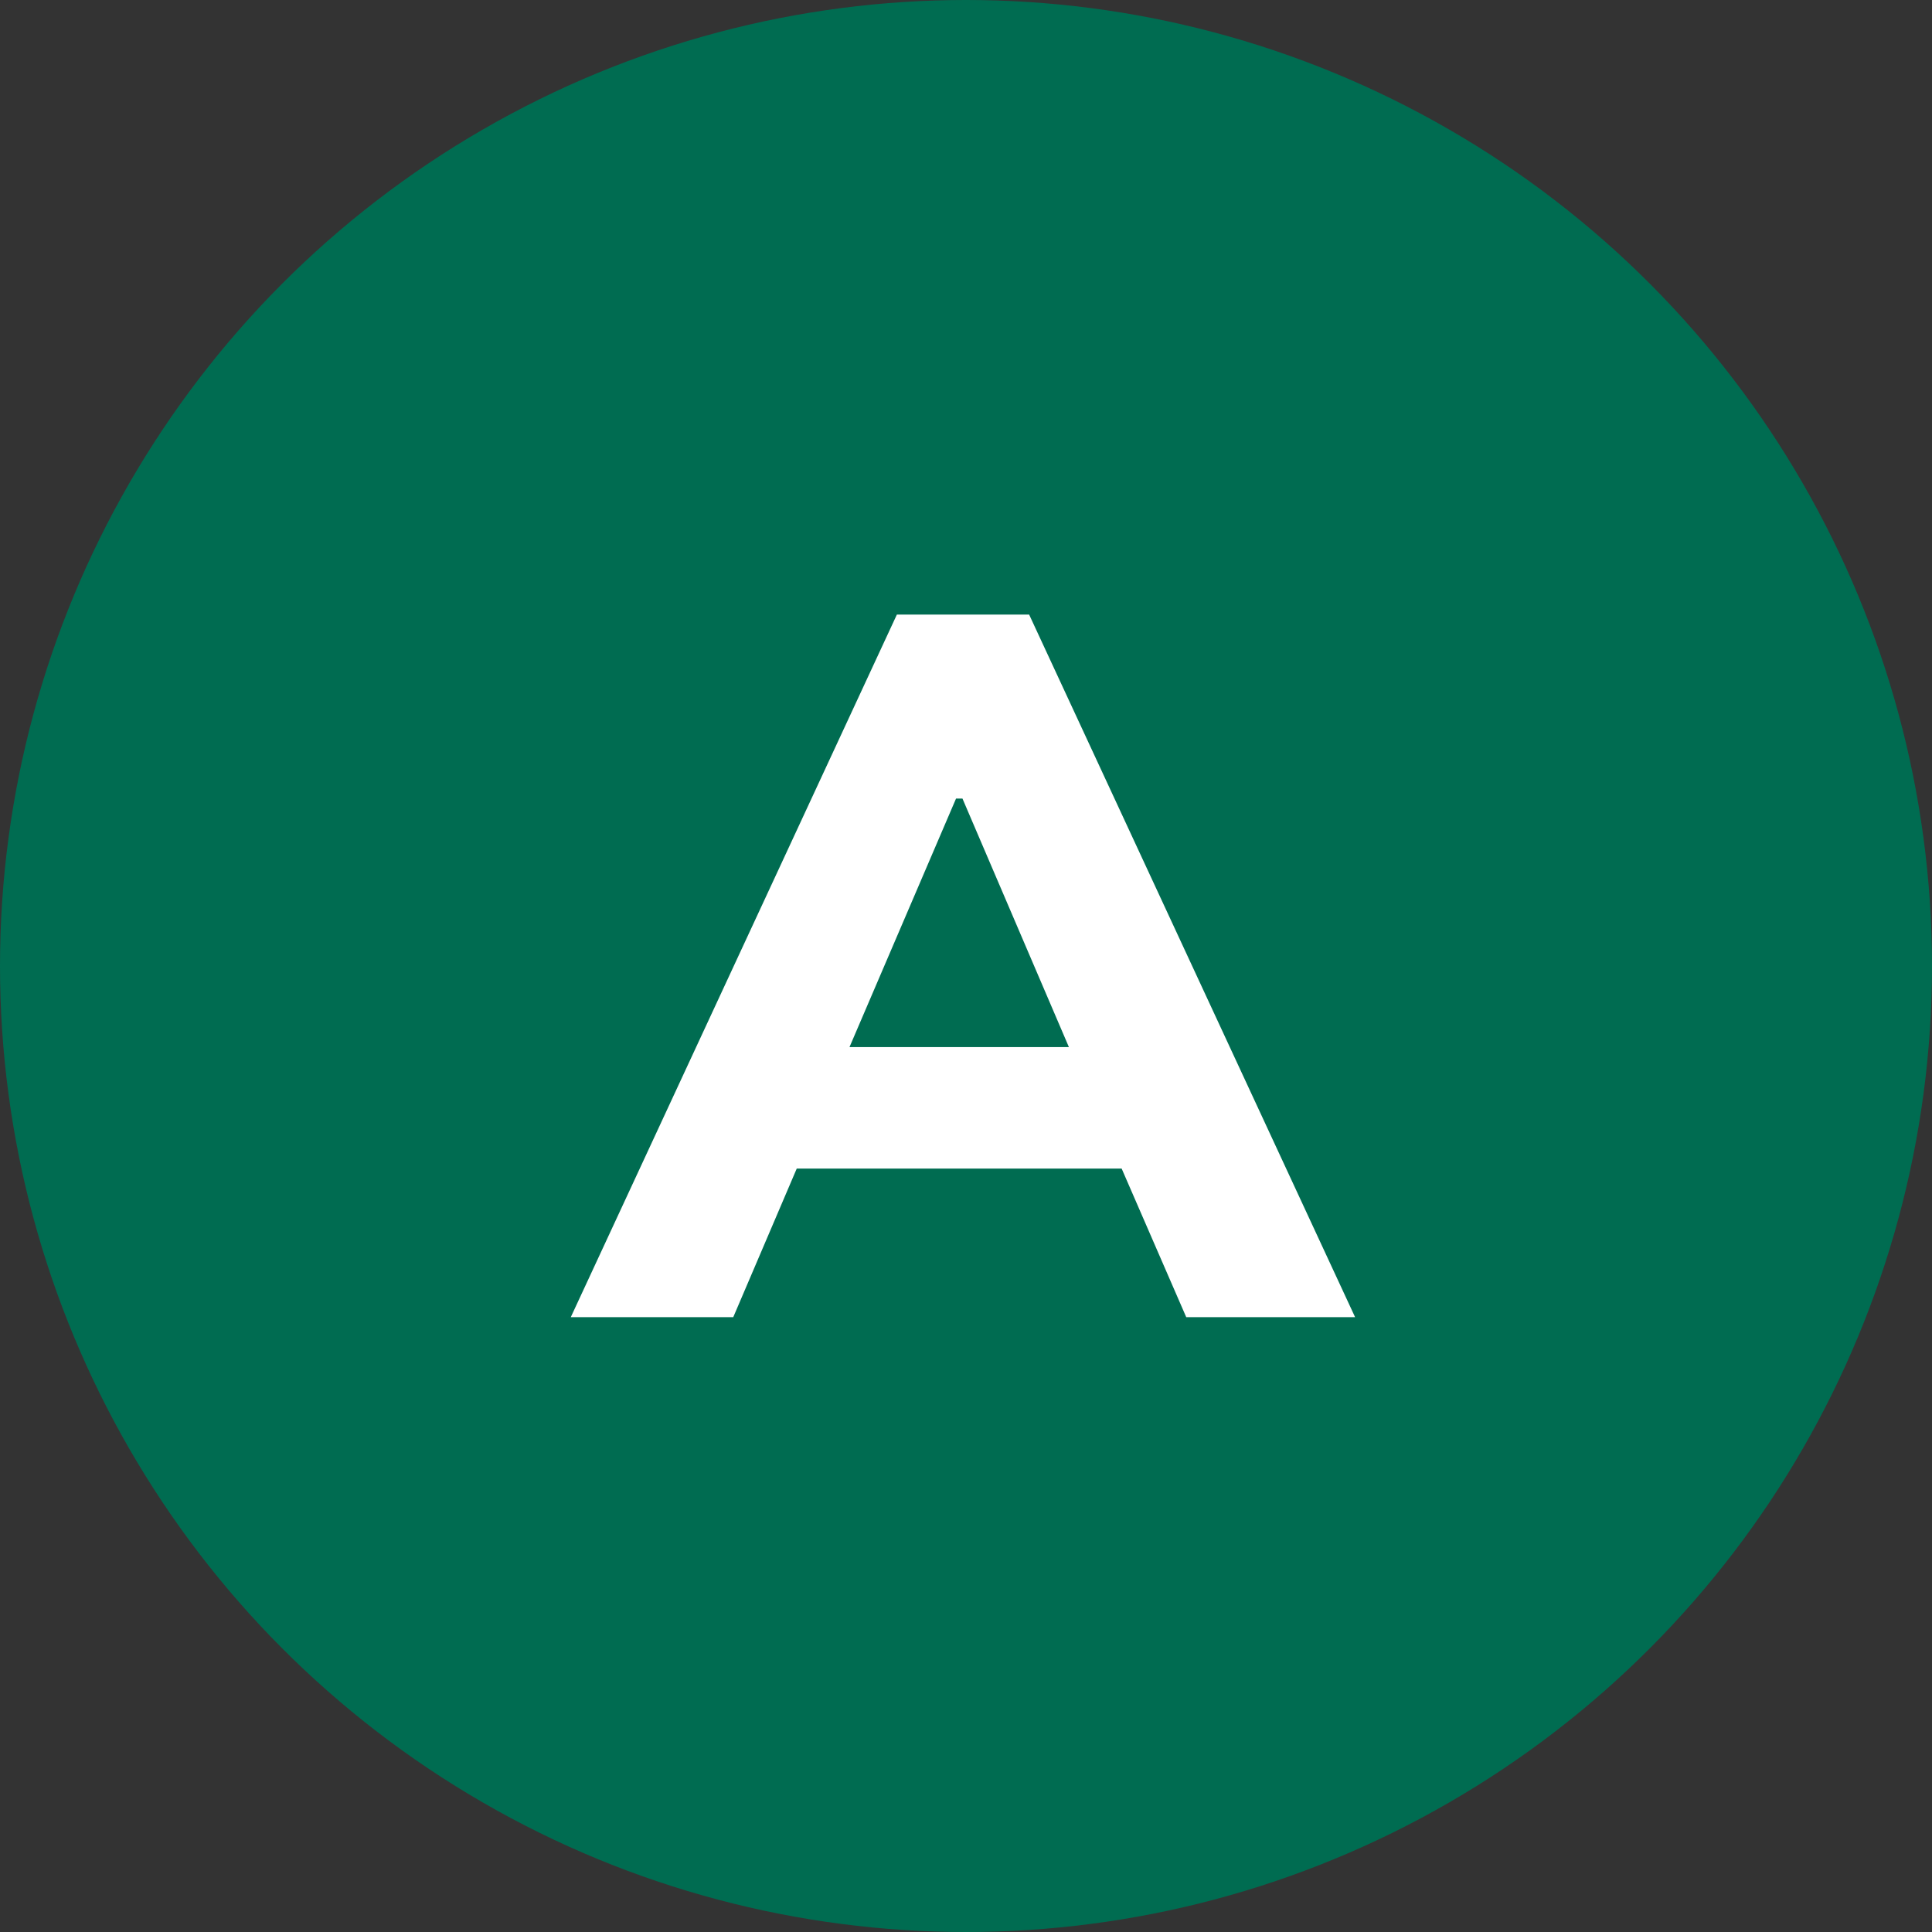
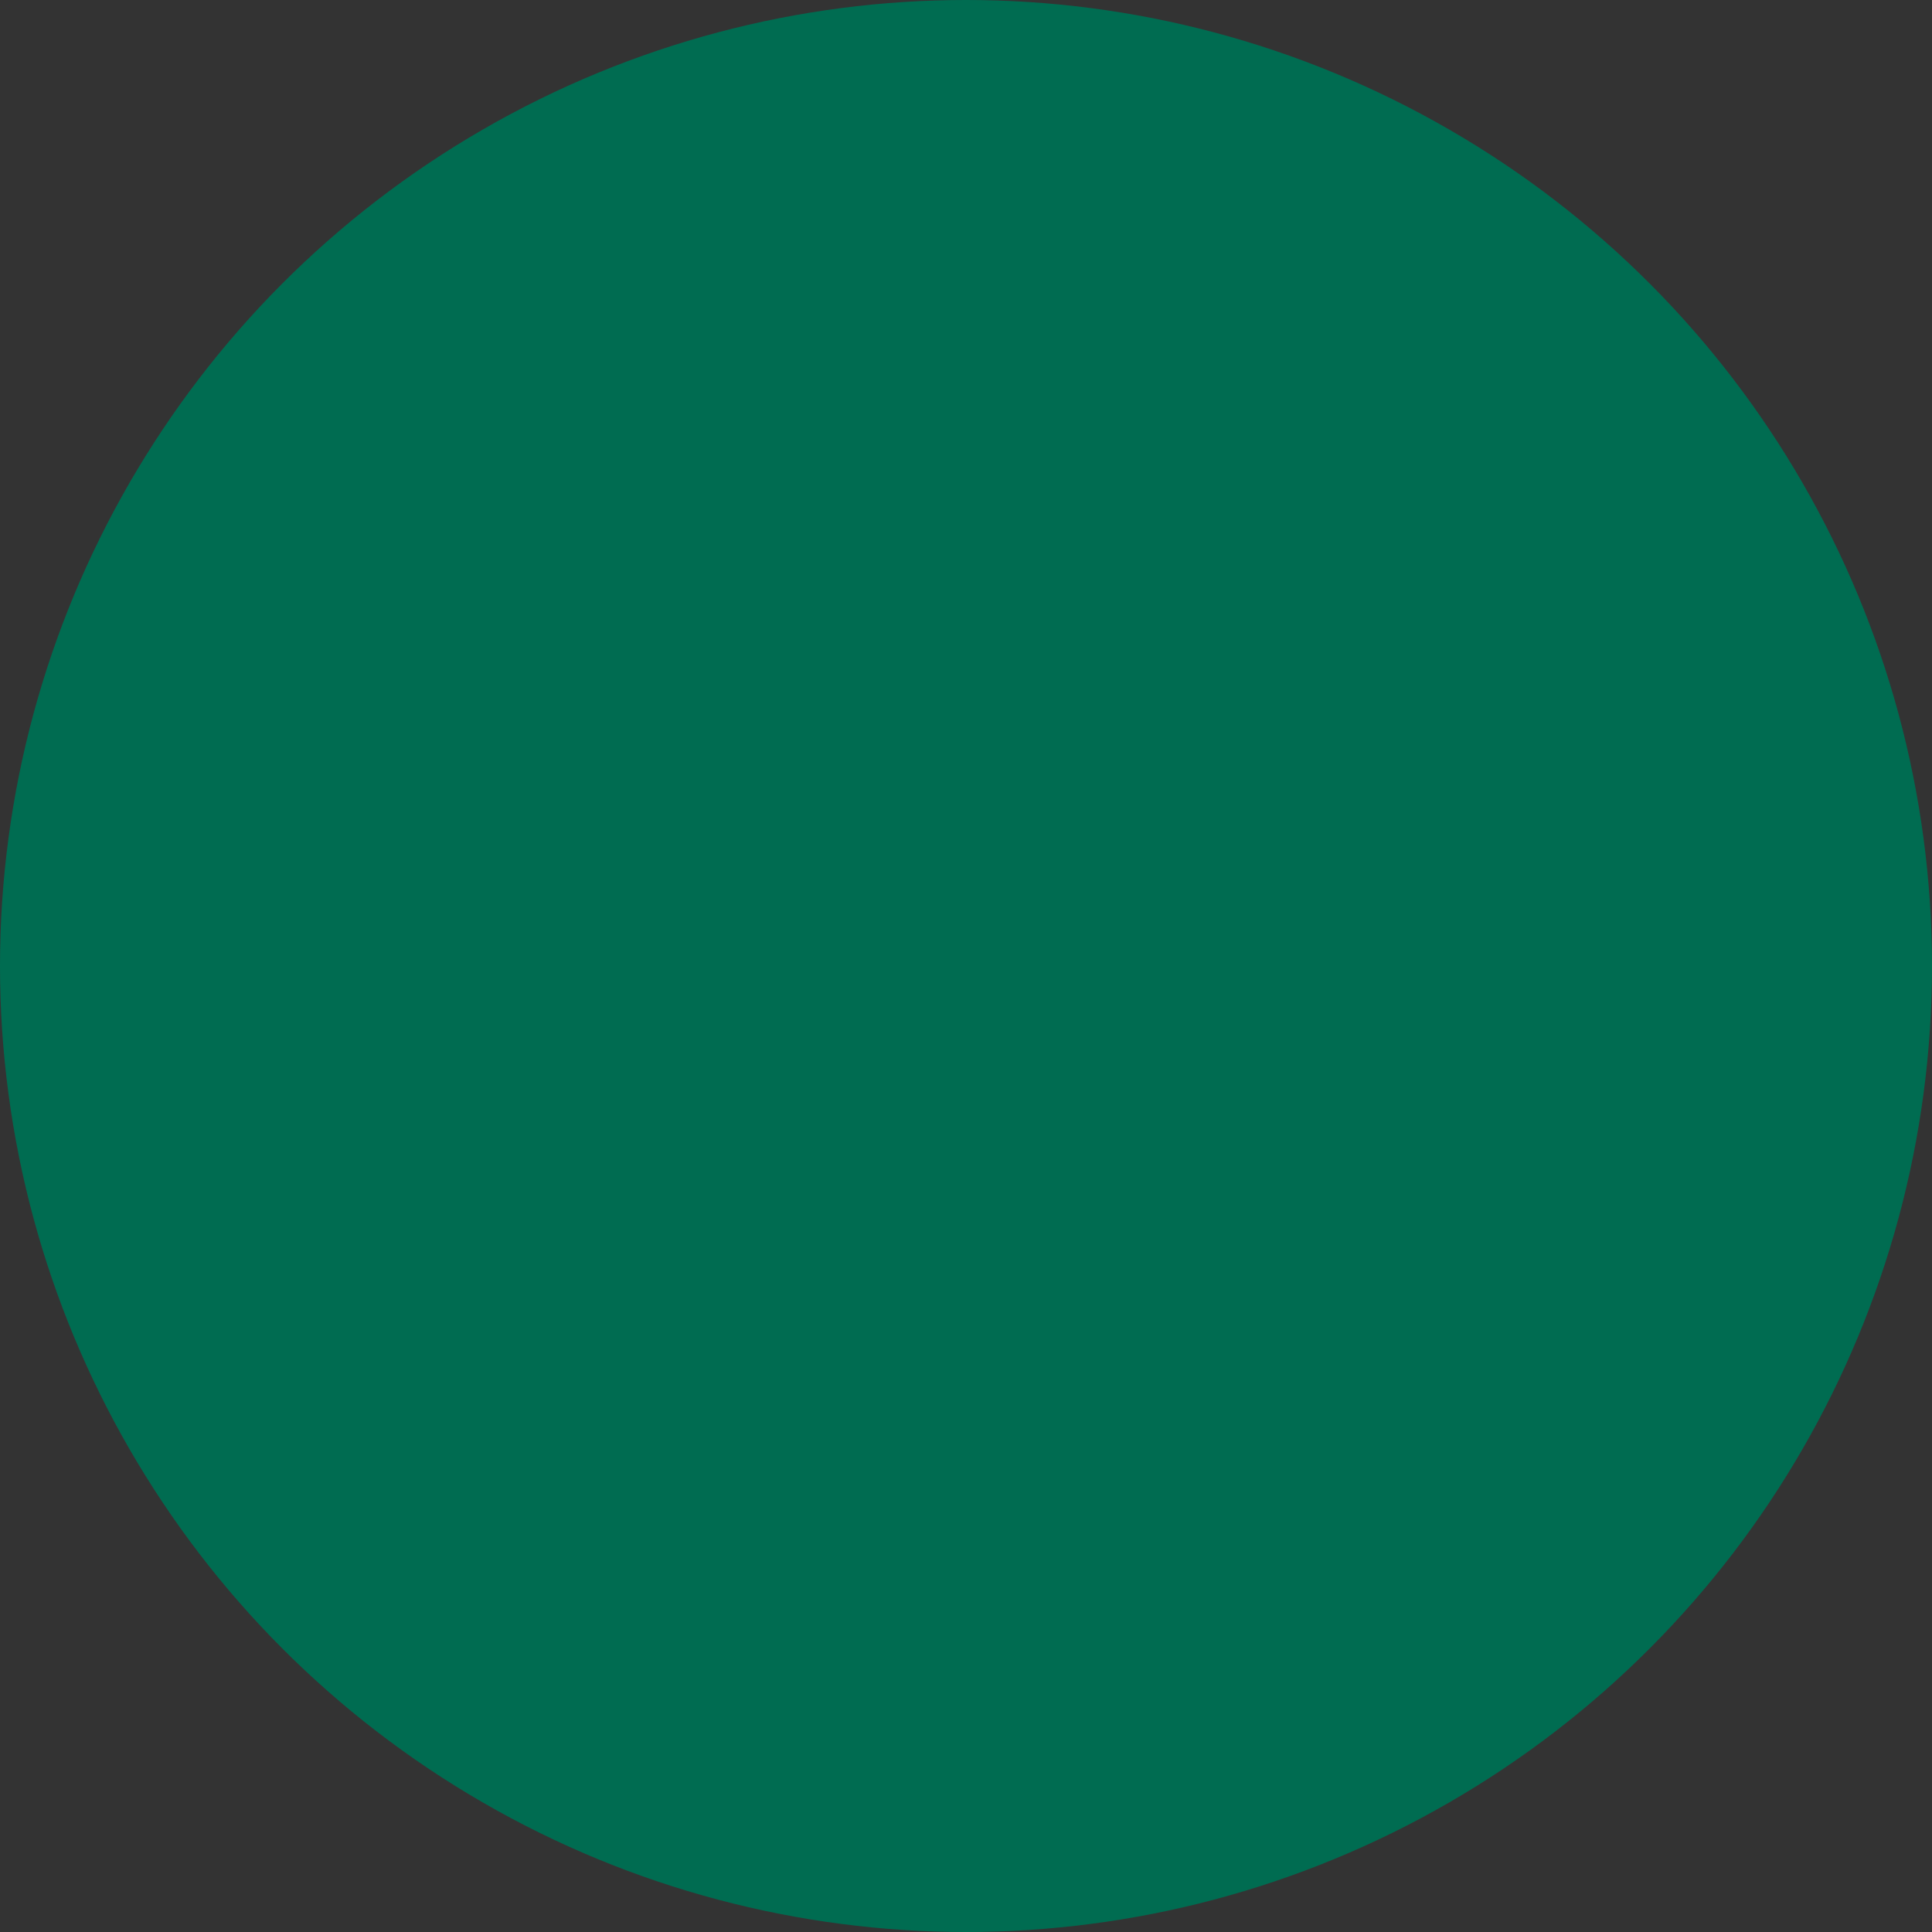
<svg xmlns="http://www.w3.org/2000/svg" width="88" height="88" viewBox="0 0 88 88">
  <rect x="0" y="0" width="88" height="88" fill="#333333" stroke="none" />
  <g id="Group_520" data-name="Group 520" transform="translate(-445 -12232)">
    <circle id="Ellipse_89" data-name="Ellipse 89" cx="44" cy="44" r="44" transform="translate(445 12232)" fill="#006c51" />
-     <path id="Intersection_3" data-name="Intersection 3" d="M17421.617,16503l-2.941-6.766h-14.8l-2.891,6.766h-7.4l14.852-32h6.025l14.846,32Zm-15.338-12.3h9.994l-4.848-11.32h-.293Z" transform="translate(-16922.586 -4211.006)" fill="#fff" stroke="rgba(0,0,0,0)" stroke-miterlimit="10" stroke-width="1" />
  </g>
</svg>